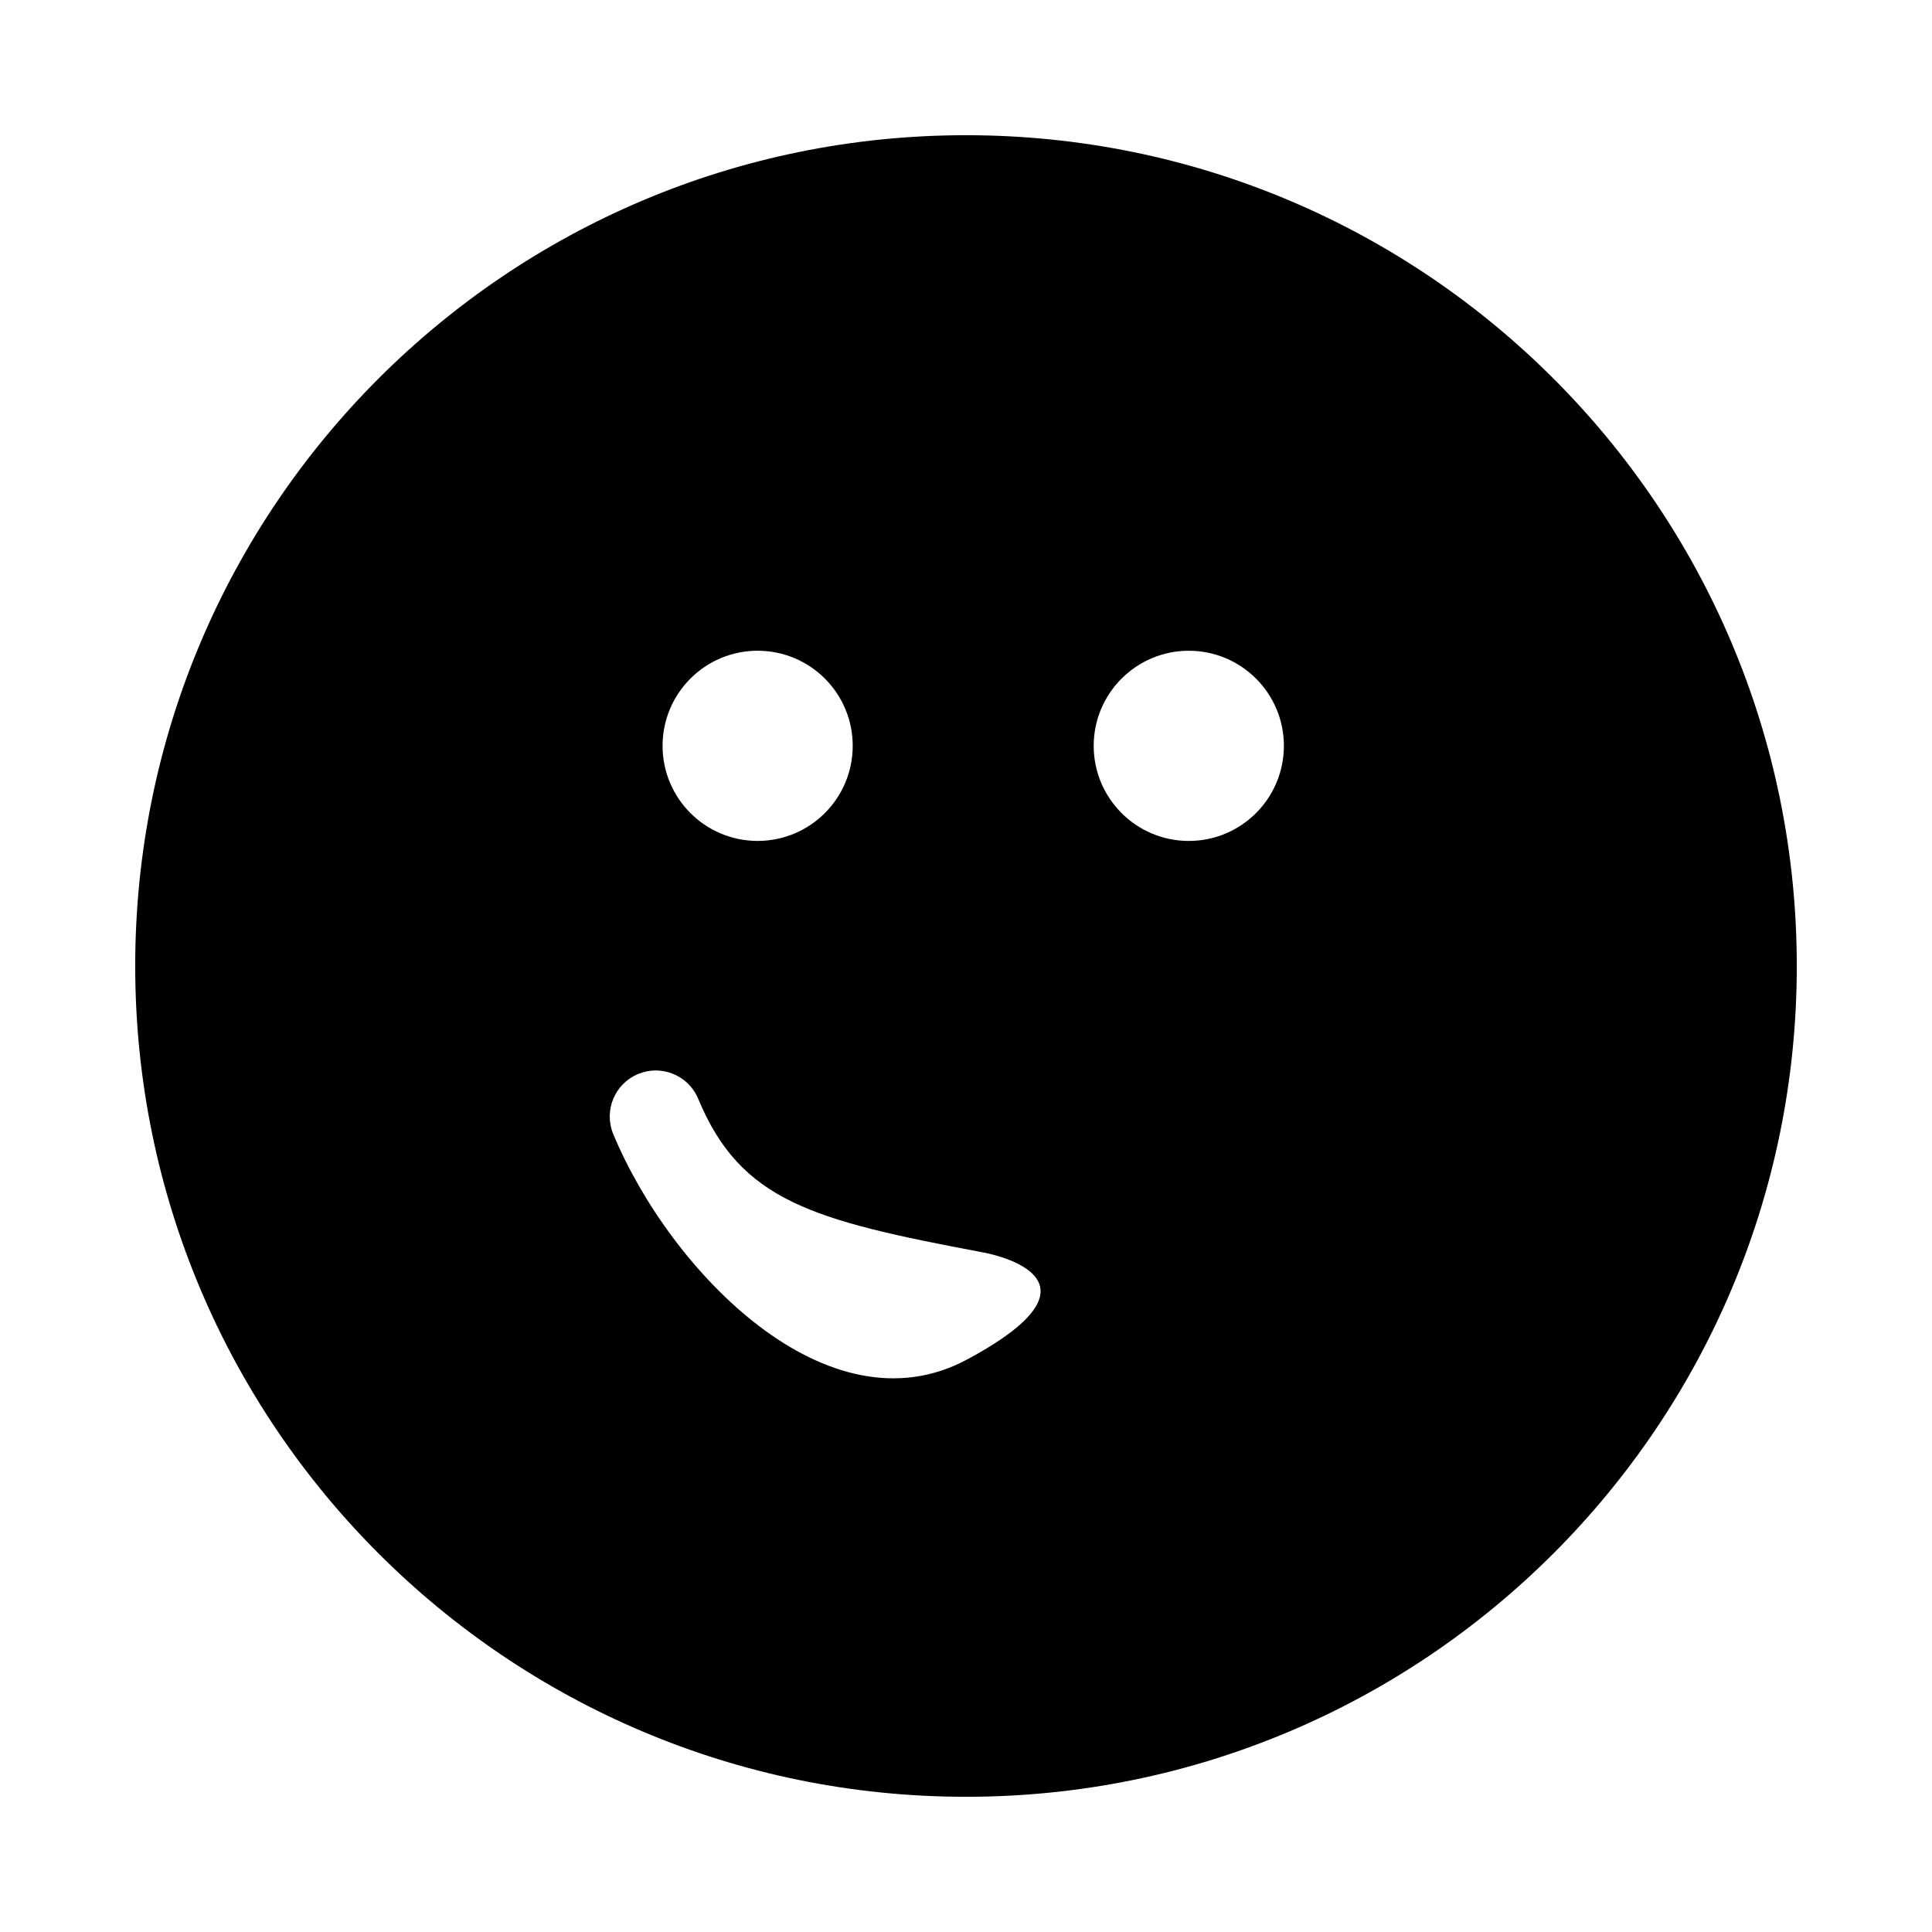
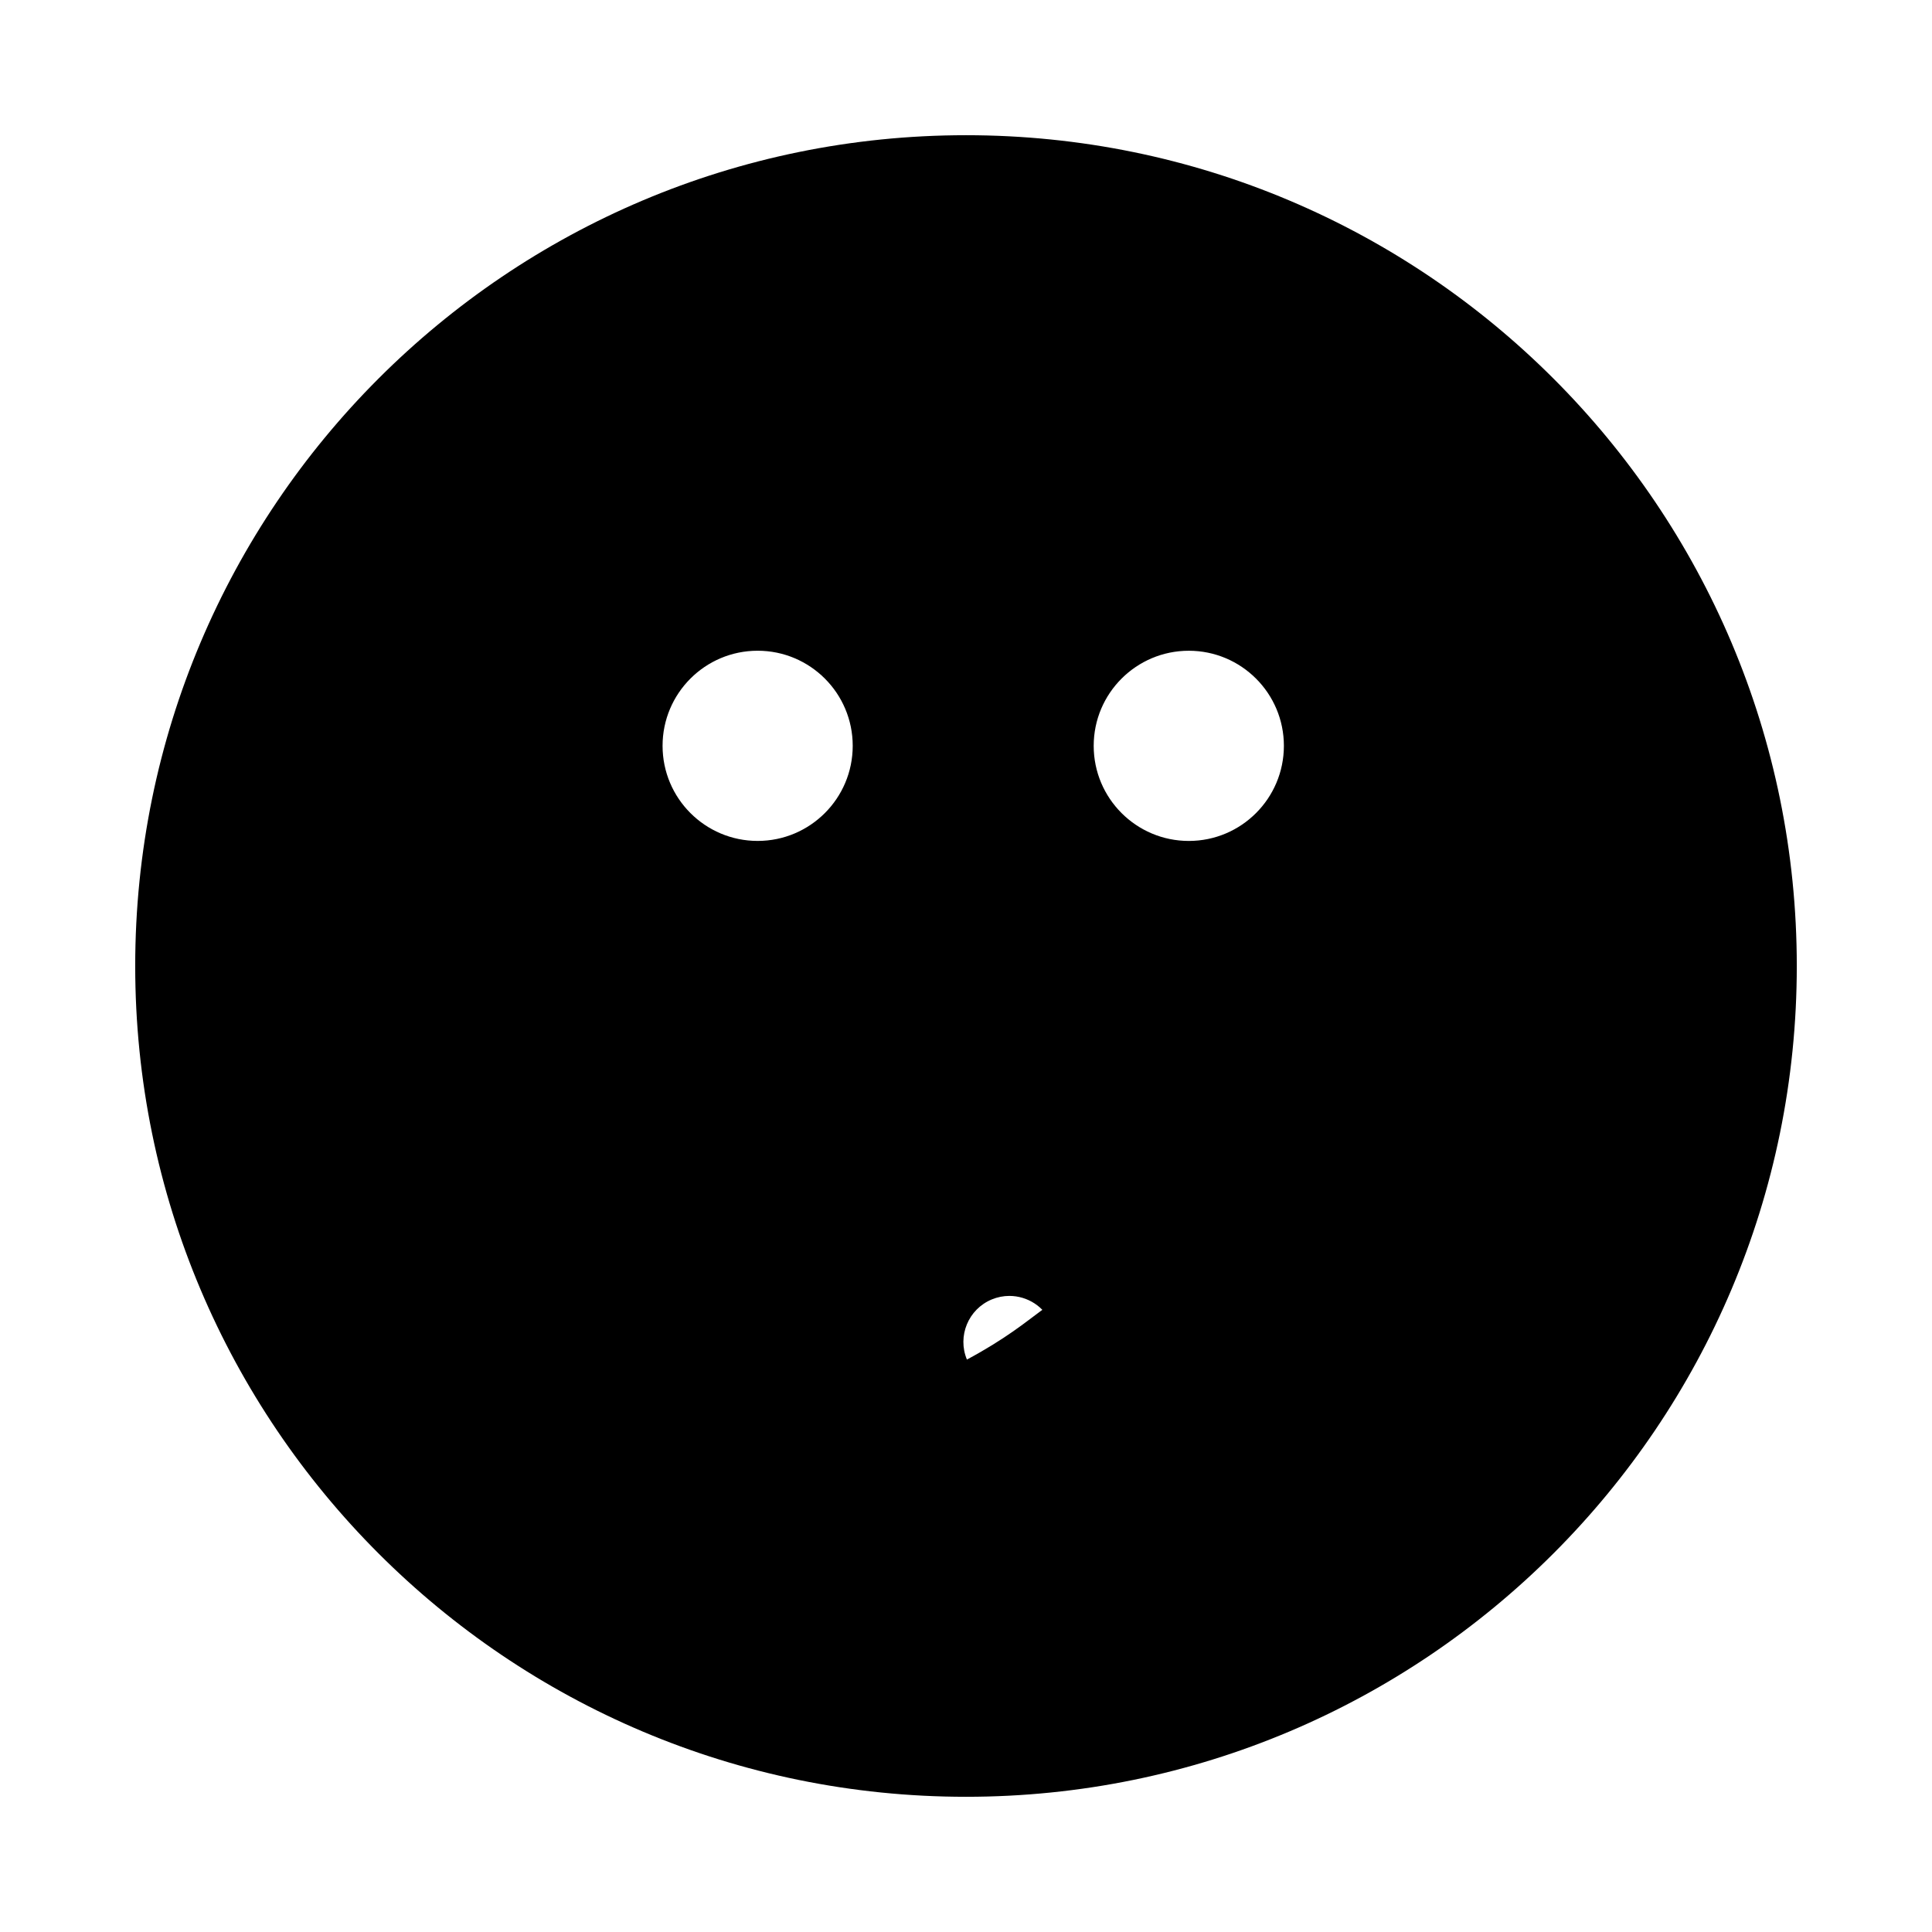
<svg xmlns="http://www.w3.org/2000/svg" version="1.1" id="Layer_1_copy_3" x="0px" y="0px" width="126px" height="126px" viewBox="0 0 126 126" enable-background="new 0 0 126 126" xml:space="preserve">
  <g>
-     <path d="M63,8.818C33.076,8.818,8.818,33.076,8.818,63S33.076,117.182,63,117.182S117.182,92.924,117.182,63S92.924,8.818,63,8.818   z M49.412,42.439c3.423,0,6.2,2.777,6.2,6.201c0,3.426-2.777,6.203-6.2,6.203c-3.423,0-6.201-2.777-6.201-6.203   C43.211,45.217,45.988,42.439,49.412,42.439z M63.06,88.668c-9.08,4.867-19.354-5.771-23.064-14.703   c-0.636-1.529,0.089-3.285,1.62-3.922c0.376-0.156,0.766-0.23,1.15-0.23c1.176,0.002,2.292,0.697,2.771,1.852   c2.777,6.684,7.463,7.92,18.523,10.004C64.06,81.668,73.25,83.207,63.06,88.668z M77.531,54.844c-3.423,0-6.203-2.777-6.203-6.203   c0-3.424,2.78-6.201,6.203-6.201c3.423,0,6.201,2.777,6.201,6.201C83.731,52.066,80.954,54.844,77.531,54.844z" />
+     <path d="M63,8.818C33.076,8.818,8.818,33.076,8.818,63S33.076,117.182,63,117.182S117.182,92.924,117.182,63S92.924,8.818,63,8.818   z M49.412,42.439c3.423,0,6.2,2.777,6.2,6.201c0,3.426-2.777,6.203-6.2,6.203c-3.423,0-6.201-2.777-6.201-6.203   C43.211,45.217,45.988,42.439,49.412,42.439z M63.06,88.668c-0.636-1.529,0.089-3.285,1.62-3.922c0.376-0.156,0.766-0.23,1.15-0.23c1.176,0.002,2.292,0.697,2.771,1.852   c2.777,6.684,7.463,7.92,18.523,10.004C64.06,81.668,73.25,83.207,63.06,88.668z M77.531,54.844c-3.423,0-6.203-2.777-6.203-6.203   c0-3.424,2.78-6.201,6.203-6.201c3.423,0,6.201,2.777,6.201,6.201C83.731,52.066,80.954,54.844,77.531,54.844z" />
  </g>
</svg>